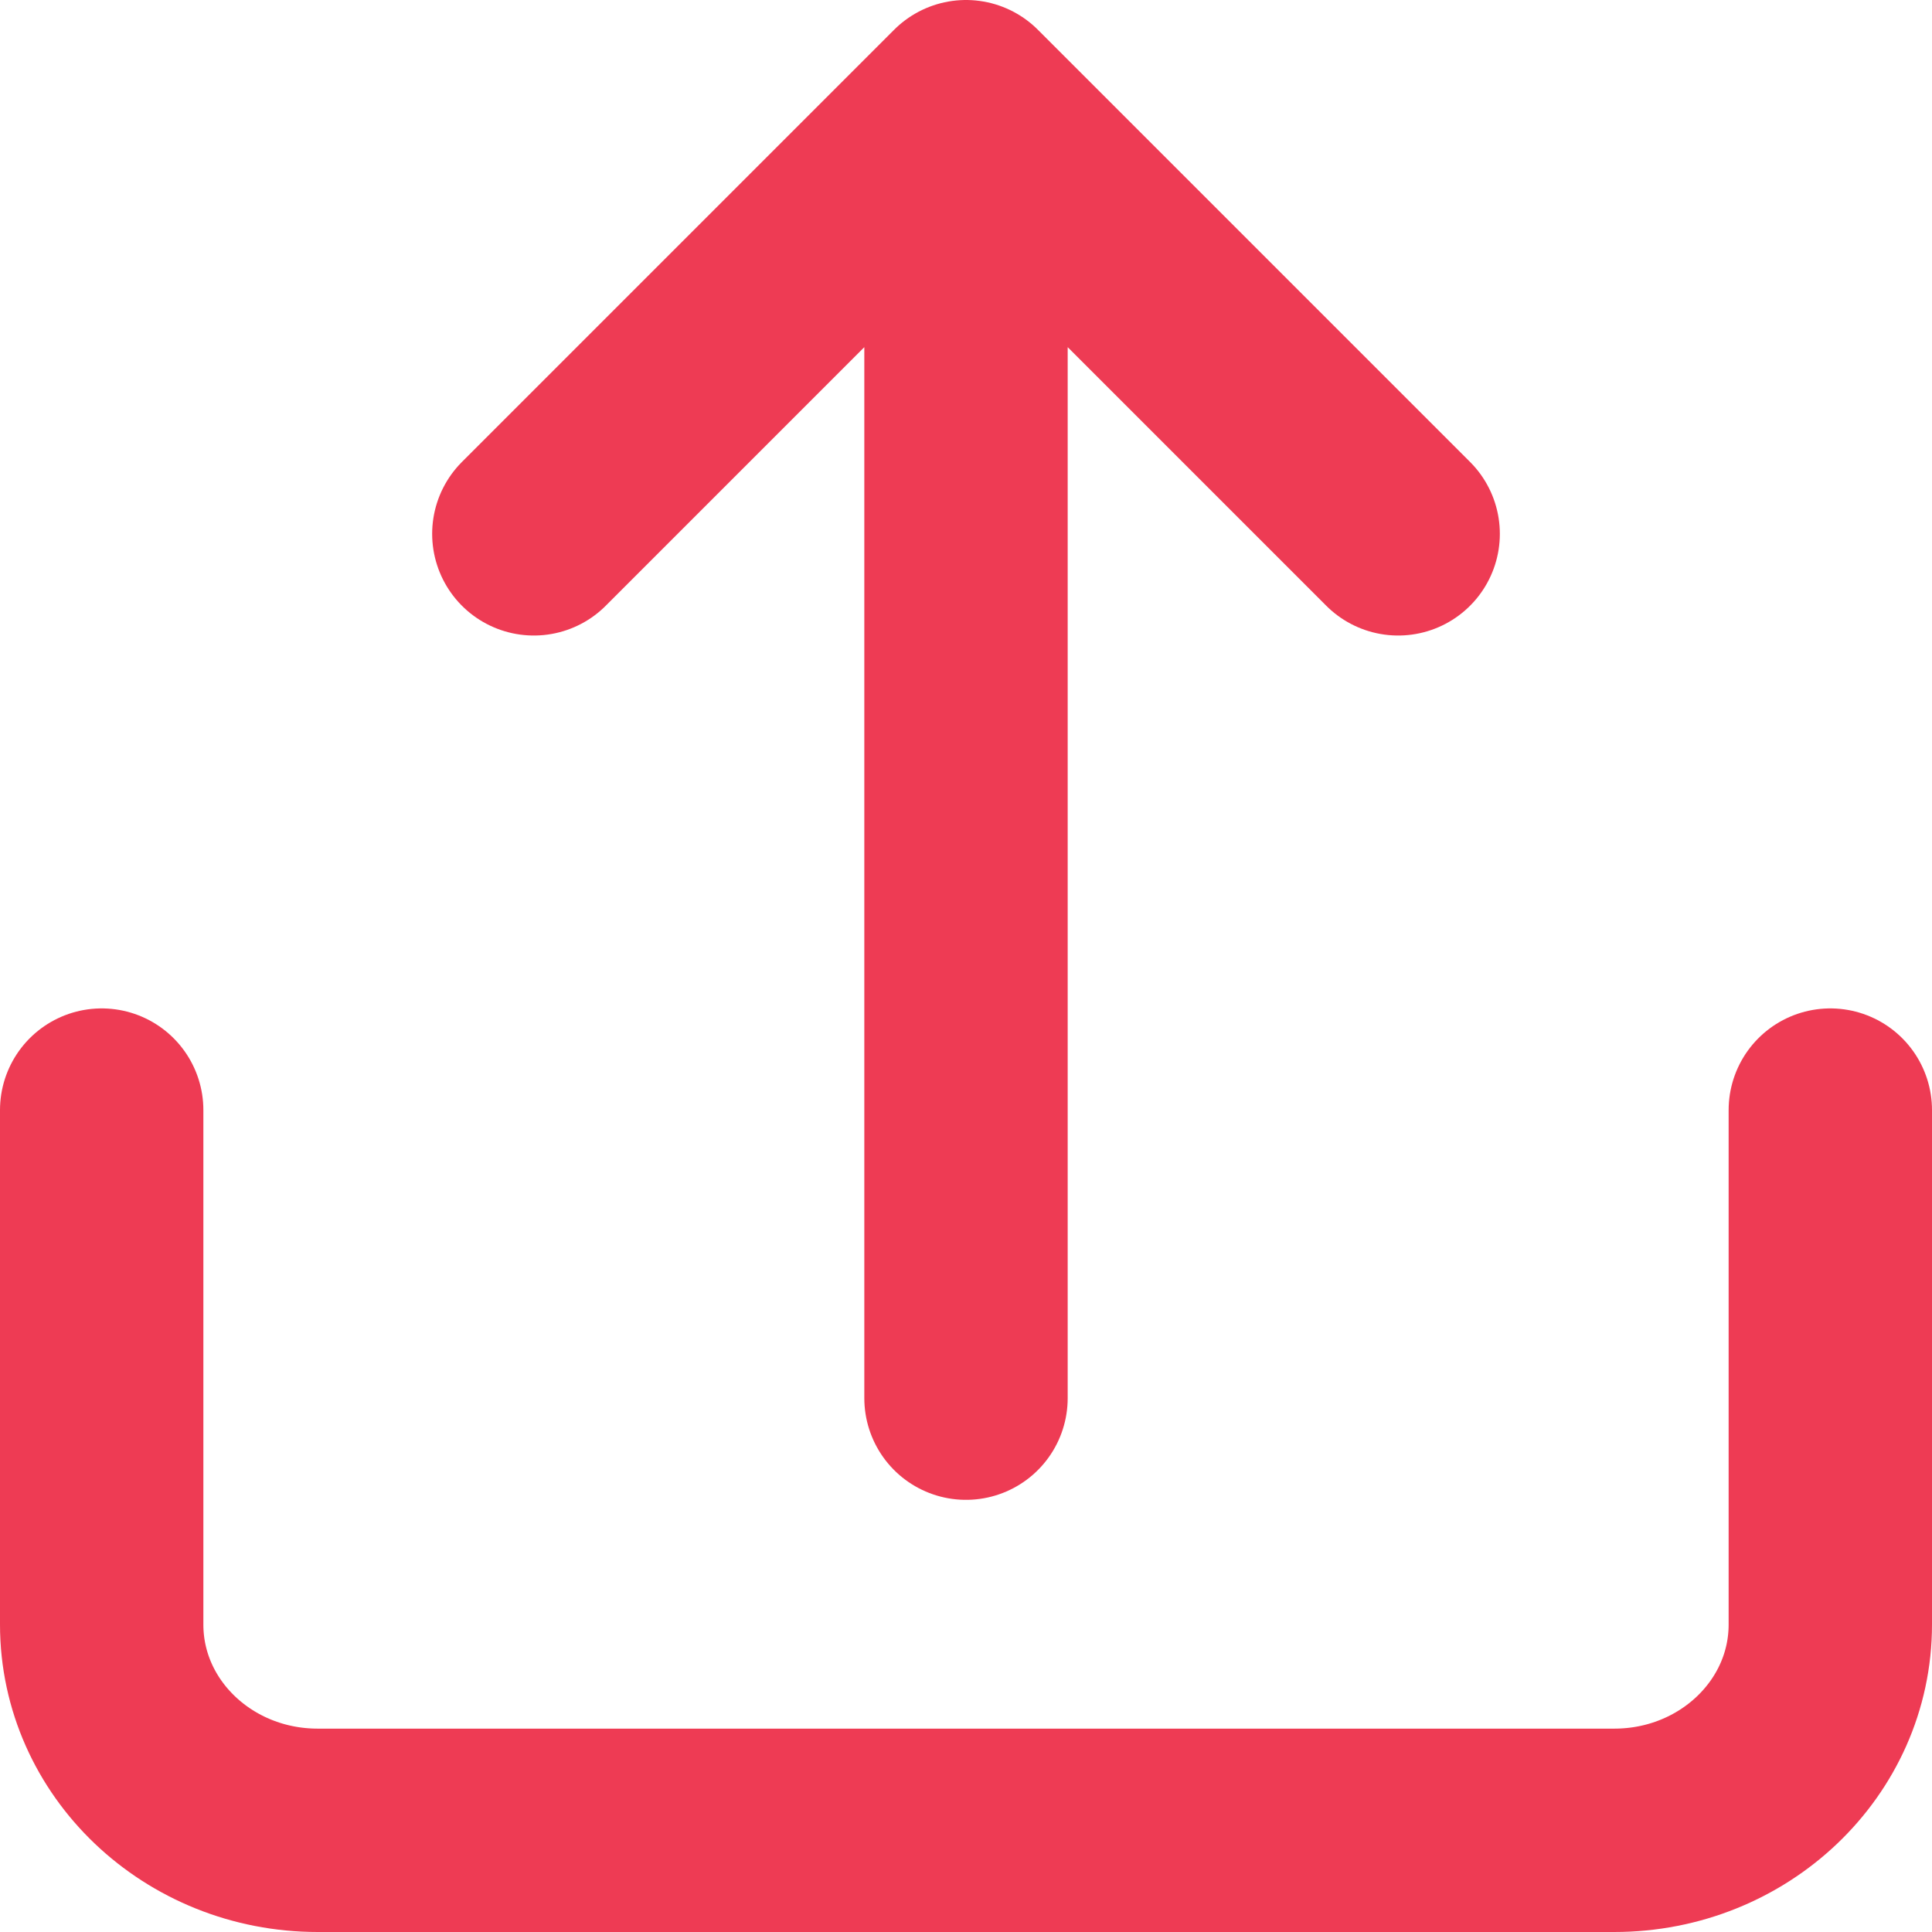
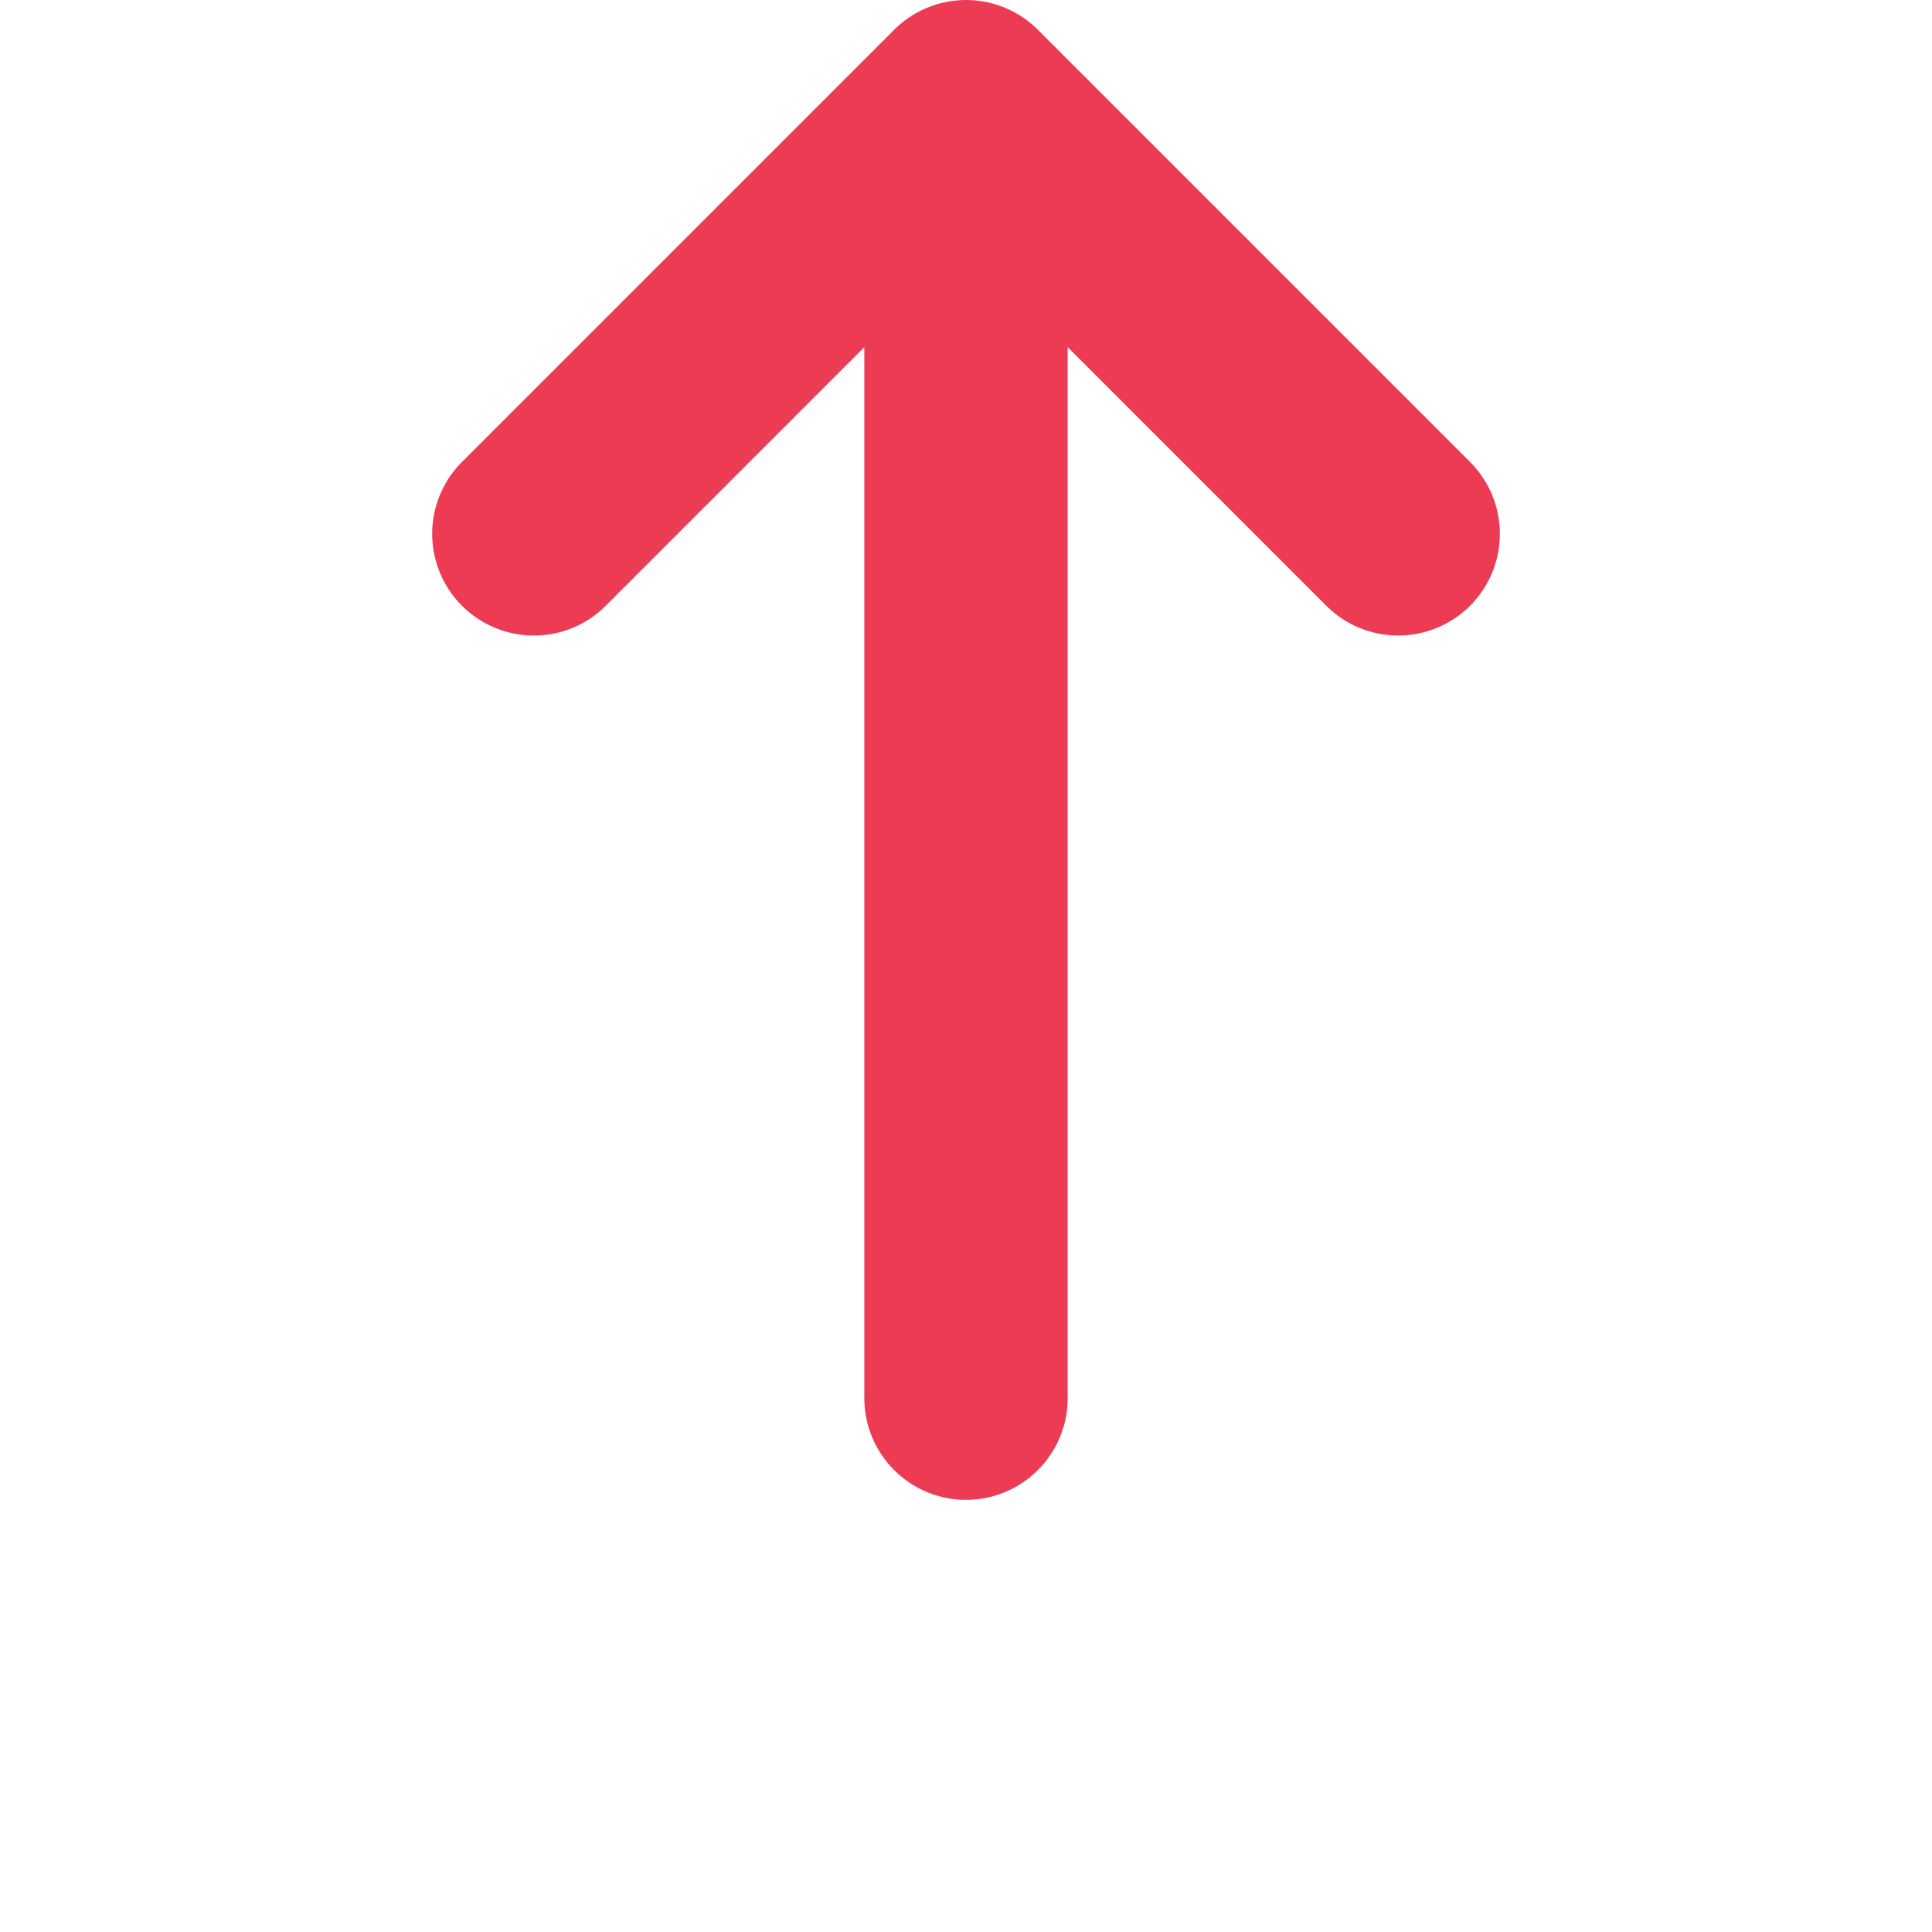
<svg xmlns="http://www.w3.org/2000/svg" width="19" height="19" viewBox="0 0 19 19" fill="none">
-   <path d="M18 10.917V15.976C18 17.094 17.049 18 15.875 18H3.125C1.951 18 1 17.094 1 15.976V10.917" stroke="#EE3B54" stroke-width="2" stroke-linecap="round" stroke-linejoin="round" />
  <path d="M13.75 5.25L9.5 1M9.5 1L5.25 5.25M9.5 1V13.75" stroke="#EE3B54" stroke-width="2" stroke-linecap="round" stroke-linejoin="round" />
</svg>